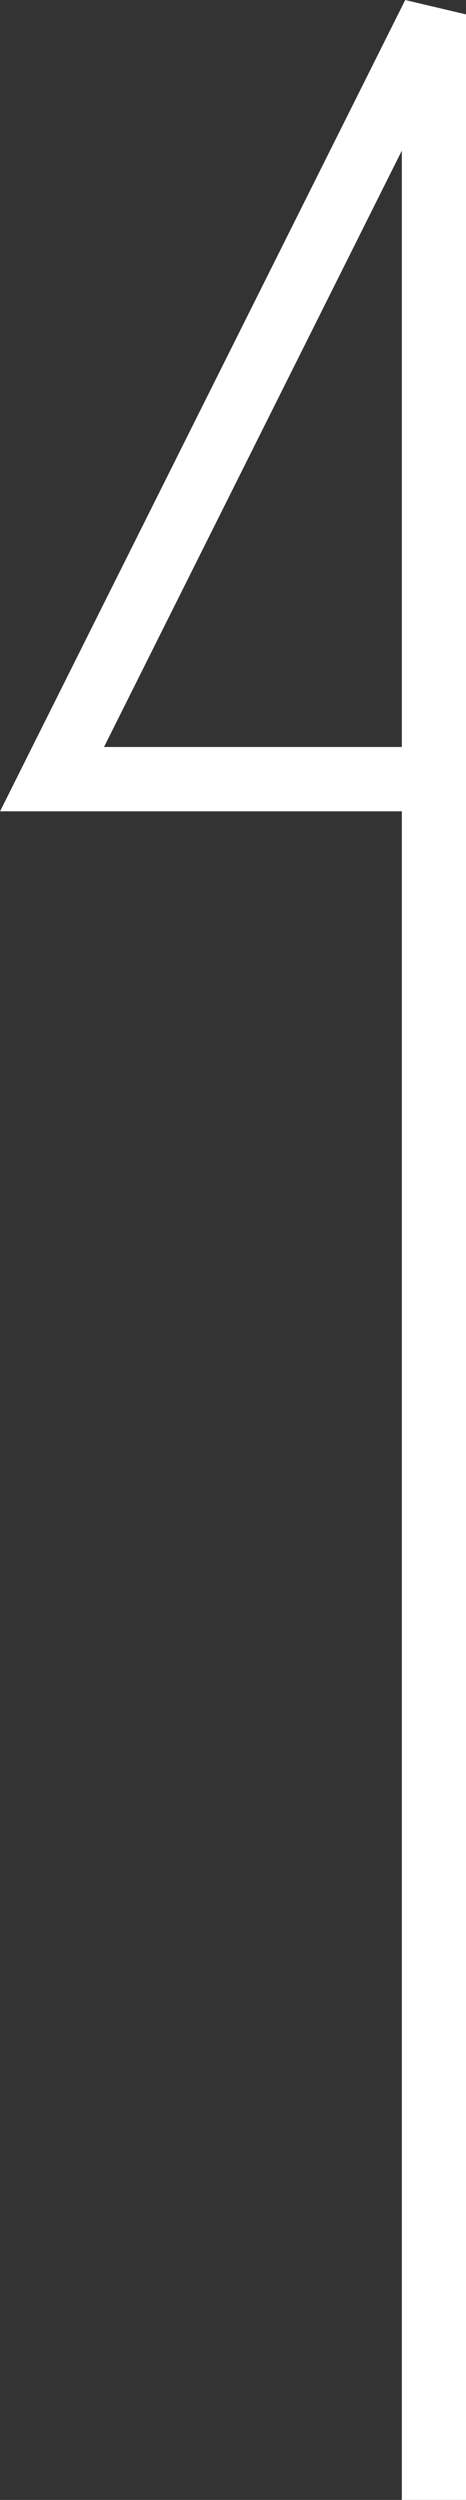
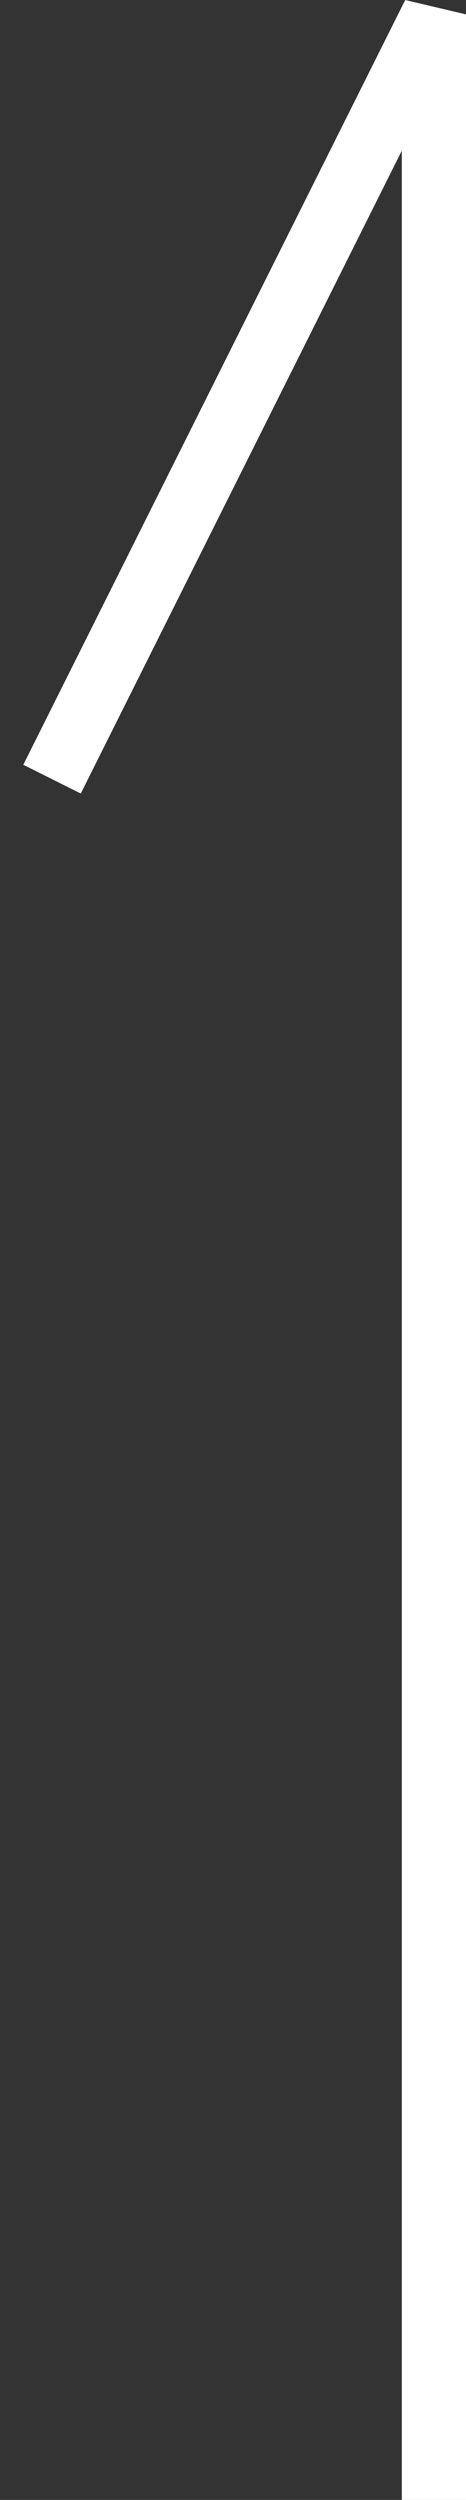
<svg xmlns="http://www.w3.org/2000/svg" width="7.255" height="38.874" viewBox="0 0 7.255 38.874">
  <rect x="0" y="0" width="7.255" height="38.874" fill="#333333" stroke="none" />
-   <path id="Path_108342" data-name="Path 108342" d="M-28.5,1190.482H10.15l-11.892-5.946v5.946" transform="translate(-1183.726 10.374) rotate(-90)" fill="none" stroke="#fff" stroke-width="1" />
+   <path id="Path_108342" data-name="Path 108342" d="M-28.5,1190.482H10.15l-11.892-5.946" transform="translate(-1183.726 10.374) rotate(-90)" fill="none" stroke="#fff" stroke-width="1" />
</svg>